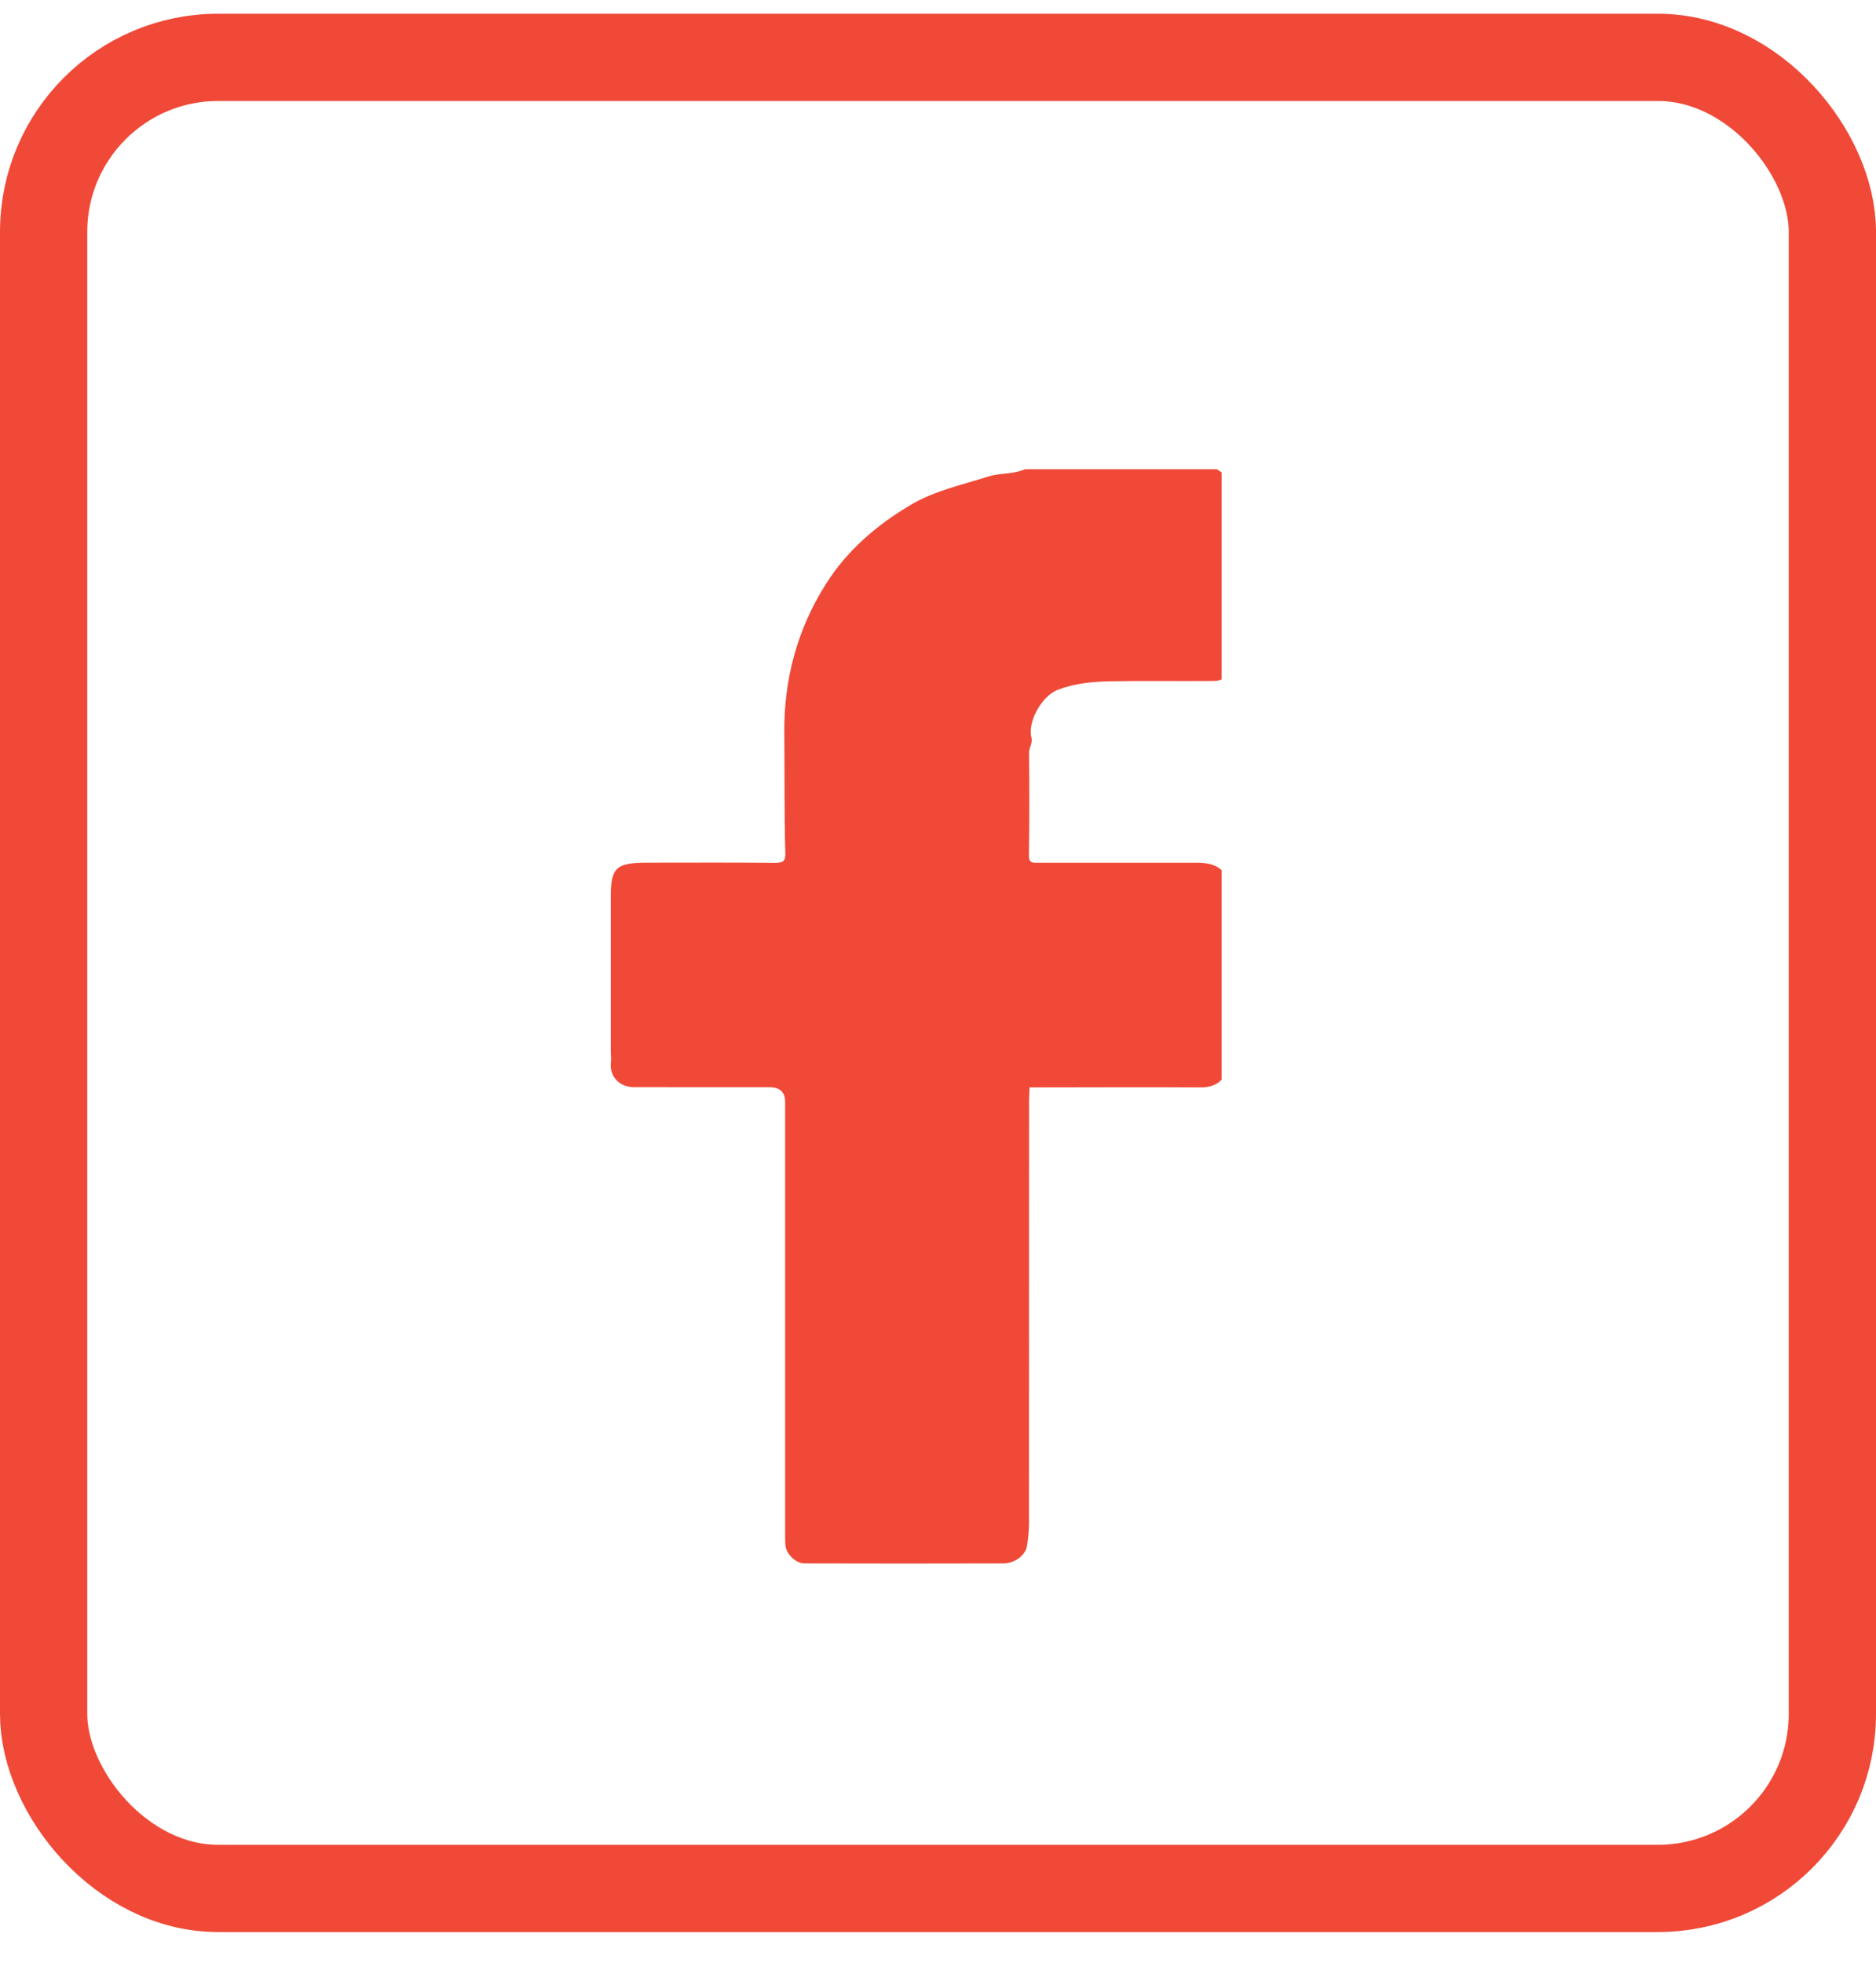
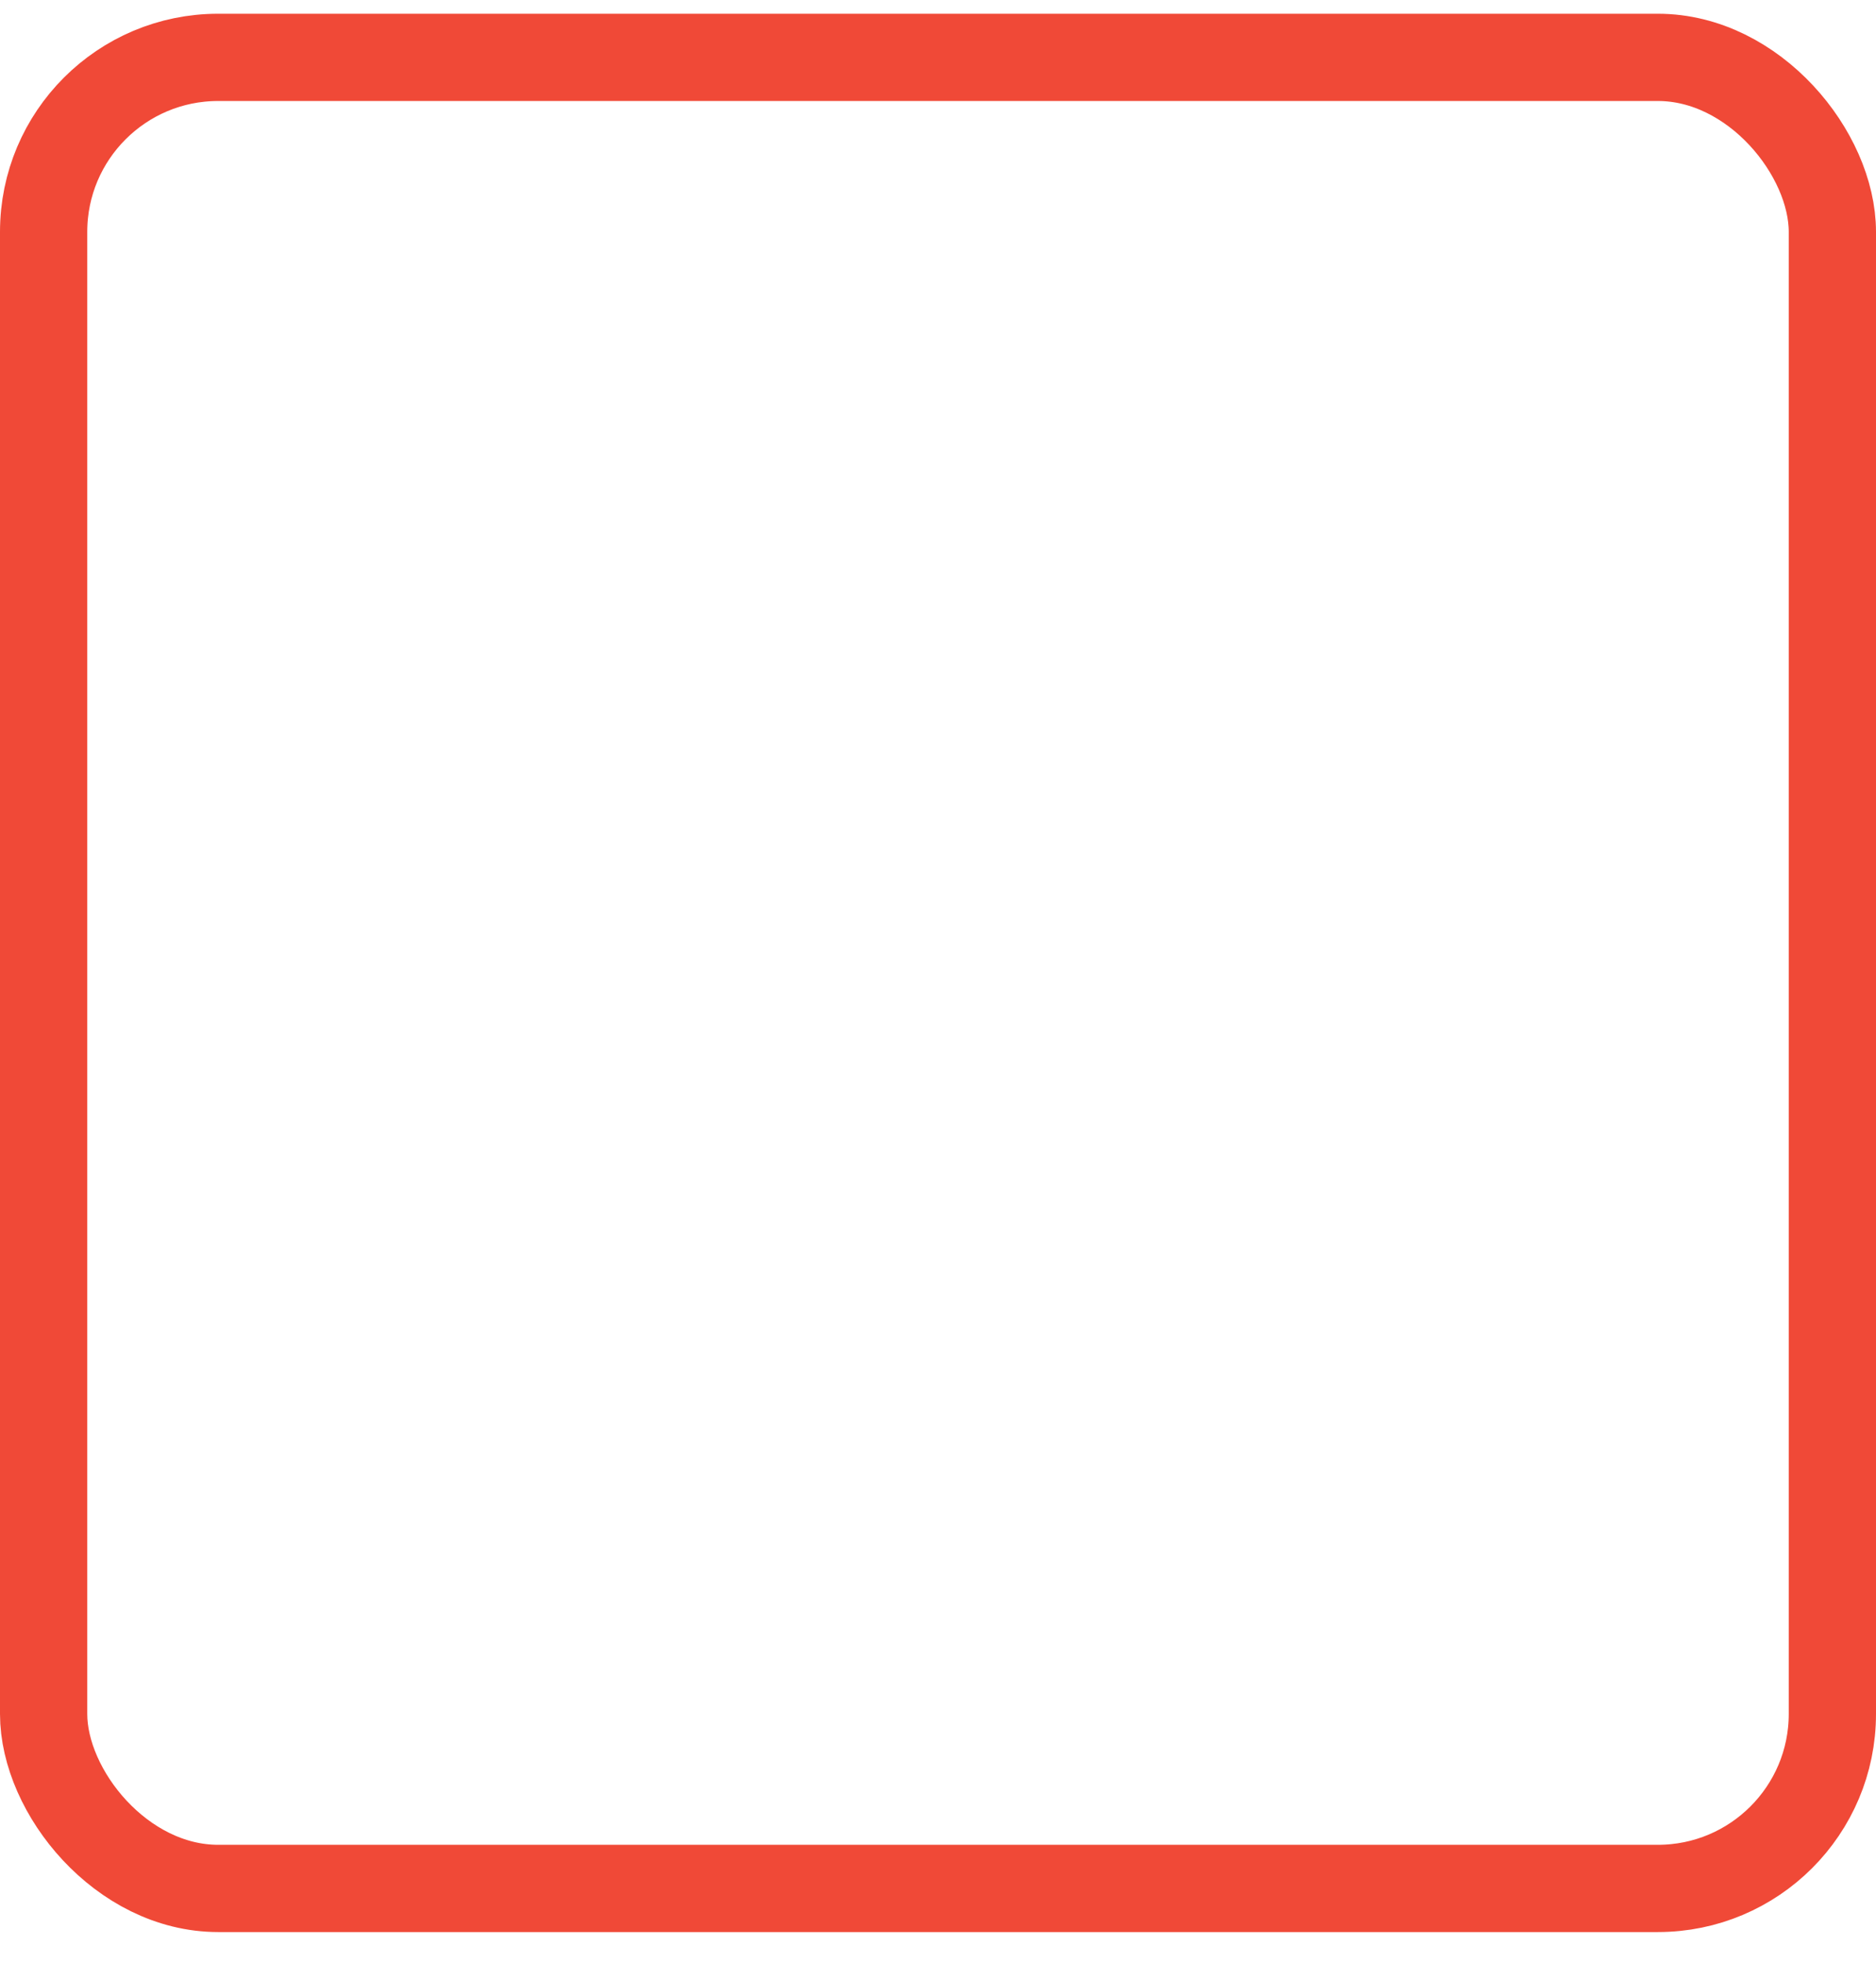
<svg xmlns="http://www.w3.org/2000/svg" width="43" height="45" viewBox="0 0 43 45" fill="none">
  <g clip-path="url(#clip0_988_1819)">
-     <path d="M27.894 10.756C27.926 10.778 27.957 10.803 27.992 10.822C28.215 10.944 28.337 11.102 28.333 11.372C28.319 12.571 28.327 13.771 28.326 14.971C28.326 15.209 28.288 15.424 28.03 15.56C27.918 15.619 27.816 15.607 27.711 15.609C26.961 15.615 26.21 15.602 25.46 15.616C25.051 15.624 24.641 15.661 24.251 15.809C23.884 15.947 23.547 16.537 23.642 16.908C23.675 17.036 23.586 17.136 23.587 17.259C23.596 18.041 23.597 18.825 23.584 19.609C23.58 19.794 23.681 19.775 23.805 19.775C25.013 19.774 26.221 19.775 27.427 19.775C27.951 19.775 28.162 19.976 28.162 20.479C28.162 21.727 28.158 22.976 28.163 24.224C28.163 24.381 28.144 24.539 28.068 24.661C27.957 24.838 27.776 24.926 27.531 24.924C26.237 24.916 24.944 24.923 23.649 24.924C23.611 24.914 23.591 24.923 23.598 24.963C23.594 25.053 23.588 25.142 23.588 25.232C23.588 28.457 23.588 31.68 23.586 34.905C23.586 35.082 23.567 35.259 23.54 35.435C23.506 35.647 23.263 35.835 22.998 35.836C21.48 35.841 19.962 35.84 18.442 35.836C18.238 35.836 18.019 35.619 18.003 35.419C17.995 35.313 17.996 35.206 17.996 35.101C17.996 31.82 17.996 28.538 17.996 25.257C17.996 25.032 17.874 24.919 17.628 24.919C16.592 24.919 15.557 24.921 14.521 24.918C14.188 24.918 13.963 24.66 14.003 24.346C14.014 24.258 14 24.167 14 24.077C14 22.901 14 21.726 14 20.551C14 19.886 14.121 19.774 14.837 19.774C15.811 19.774 16.786 19.768 17.761 19.778C17.956 19.78 18.007 19.734 18.001 19.55C17.973 18.639 17.988 17.728 17.977 16.817C17.963 15.595 18.266 14.428 18.939 13.373C19.418 12.621 20.082 12.041 20.875 11.572C21.431 11.243 22.053 11.116 22.652 10.923C22.915 10.838 23.224 10.877 23.492 10.756C24.959 10.756 26.426 10.756 27.893 10.756L27.894 10.756Z" fill="#F04937" />
-   </g>
+     </g>
  <rect x="1" y="1.315" width="41" height="41.971" rx="4" stroke="#F04937" stroke-width="2" />
  <defs>
    <clipPath id="clip0_988_1819">
      <rect width="14" height="28" fill="white" transform="translate(14 8)" />
    </clipPath>
  </defs>
</svg>